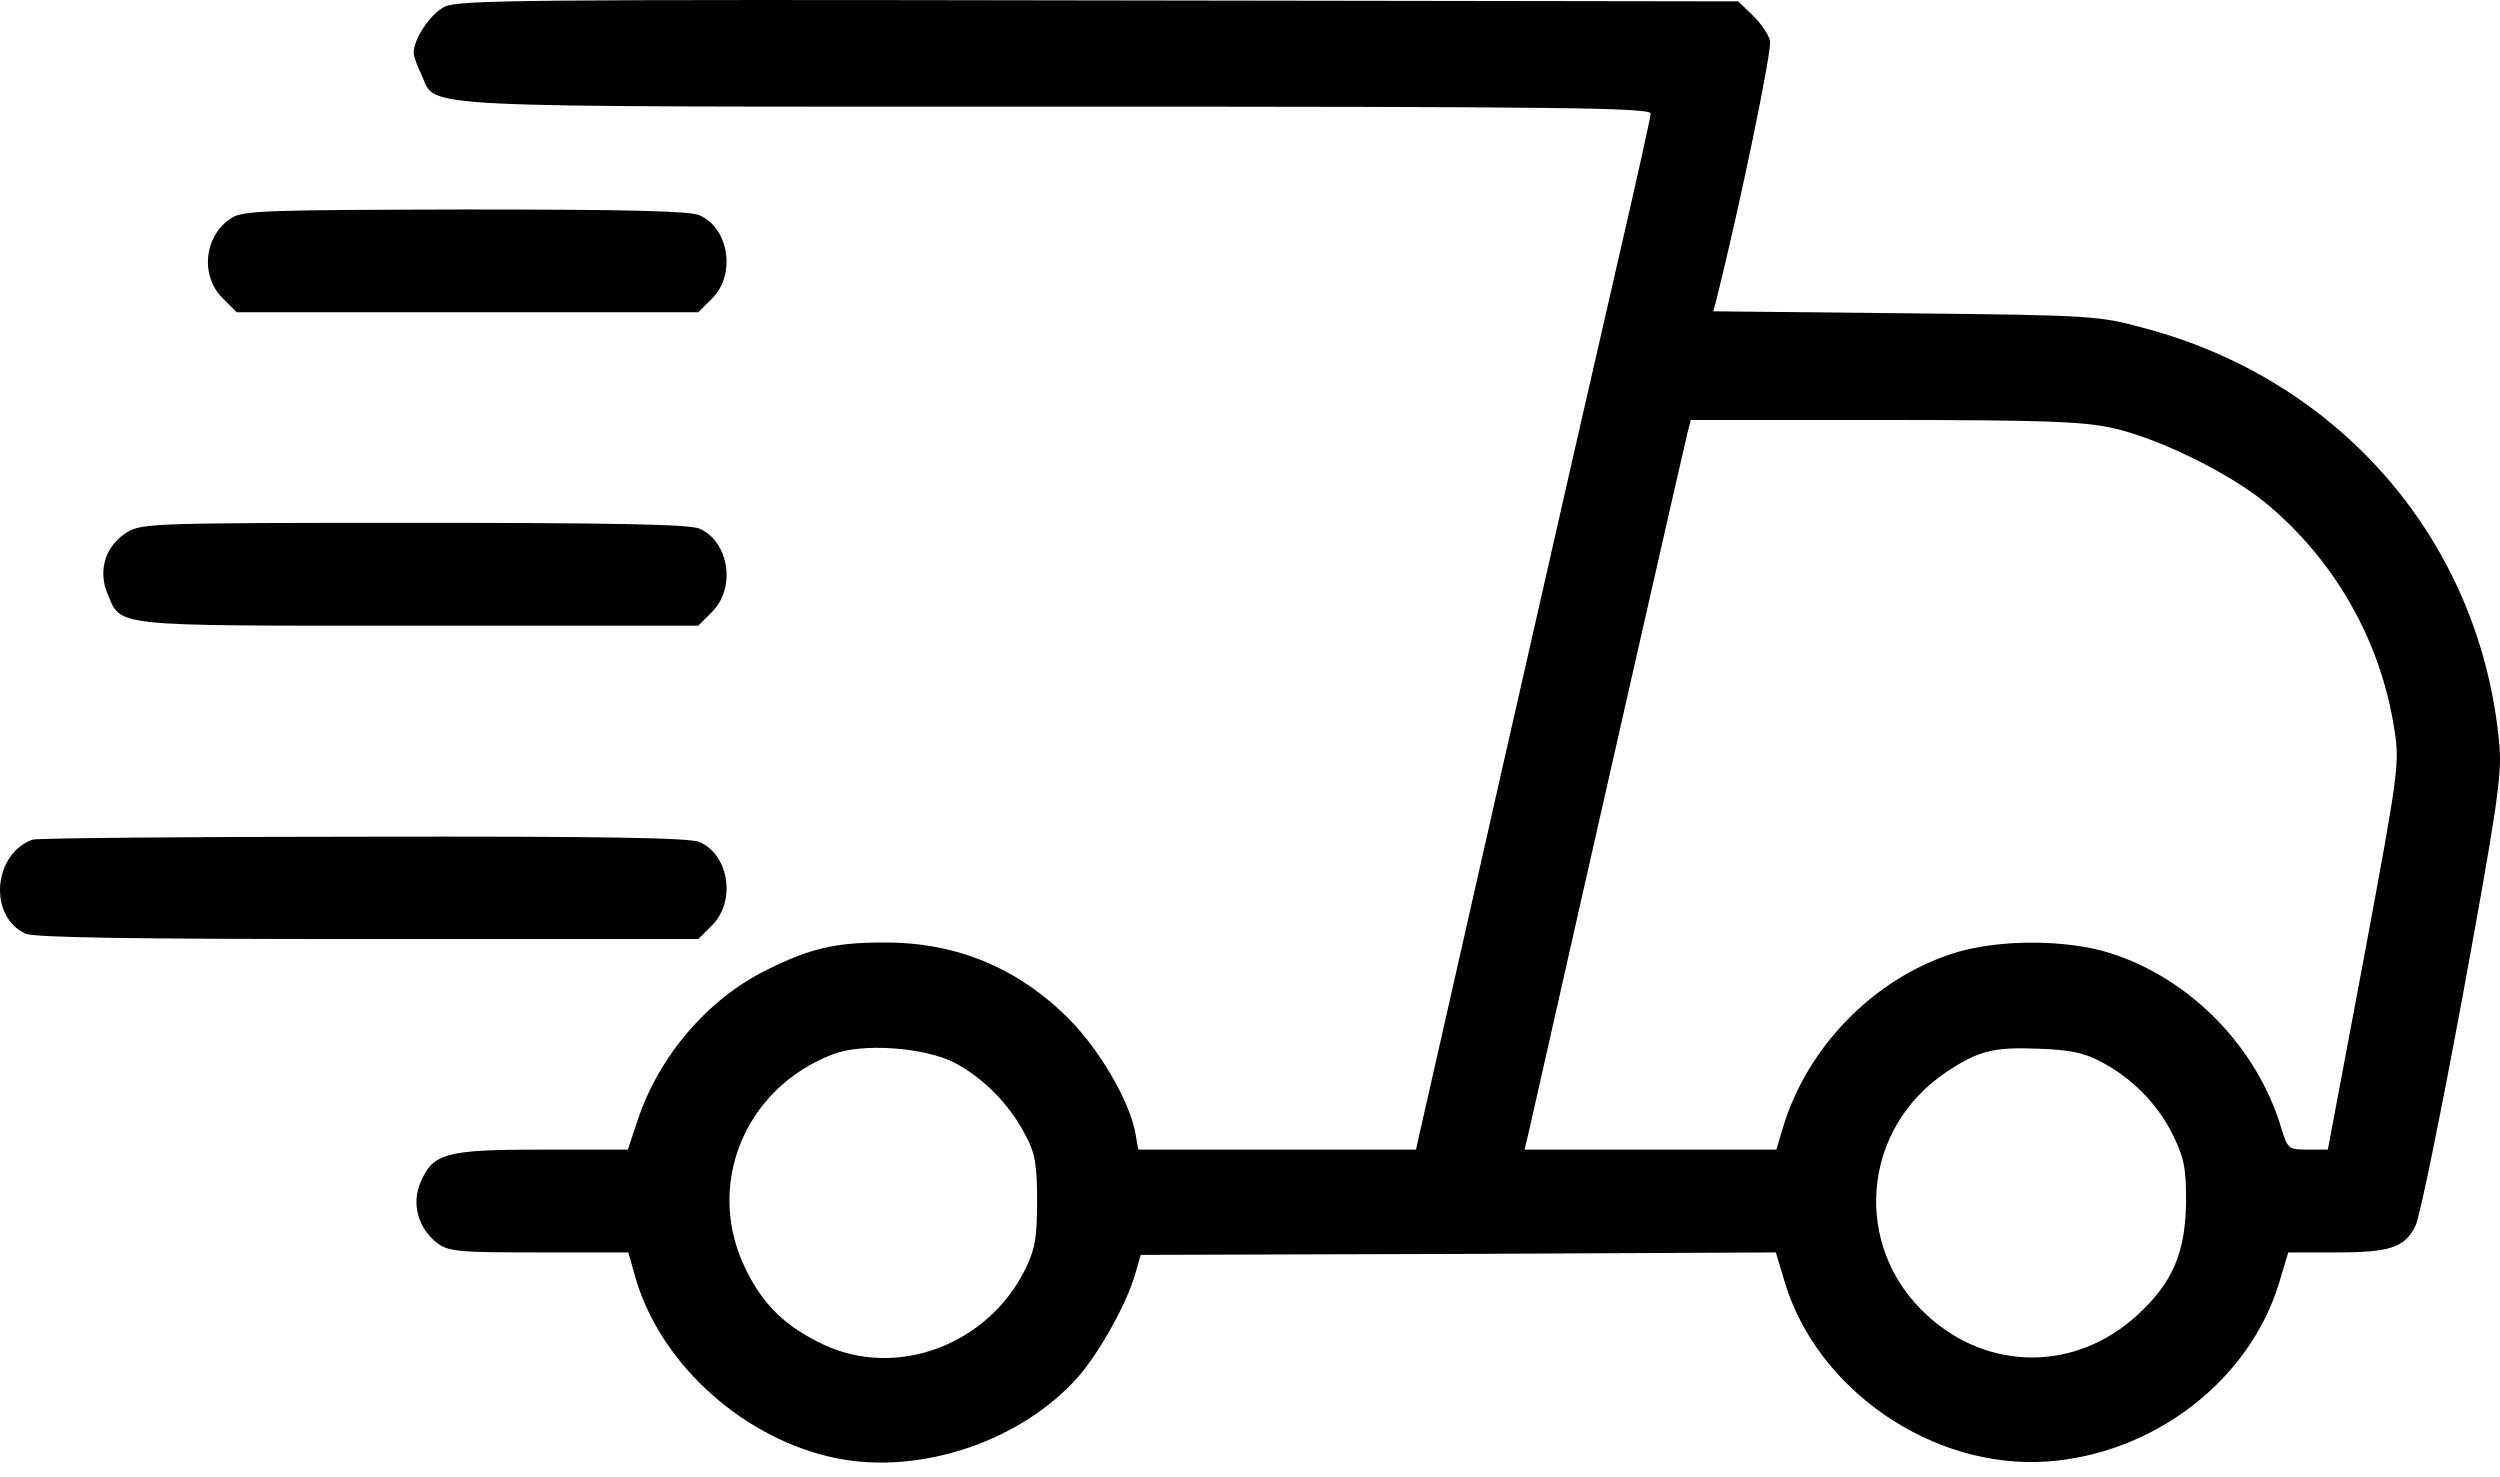
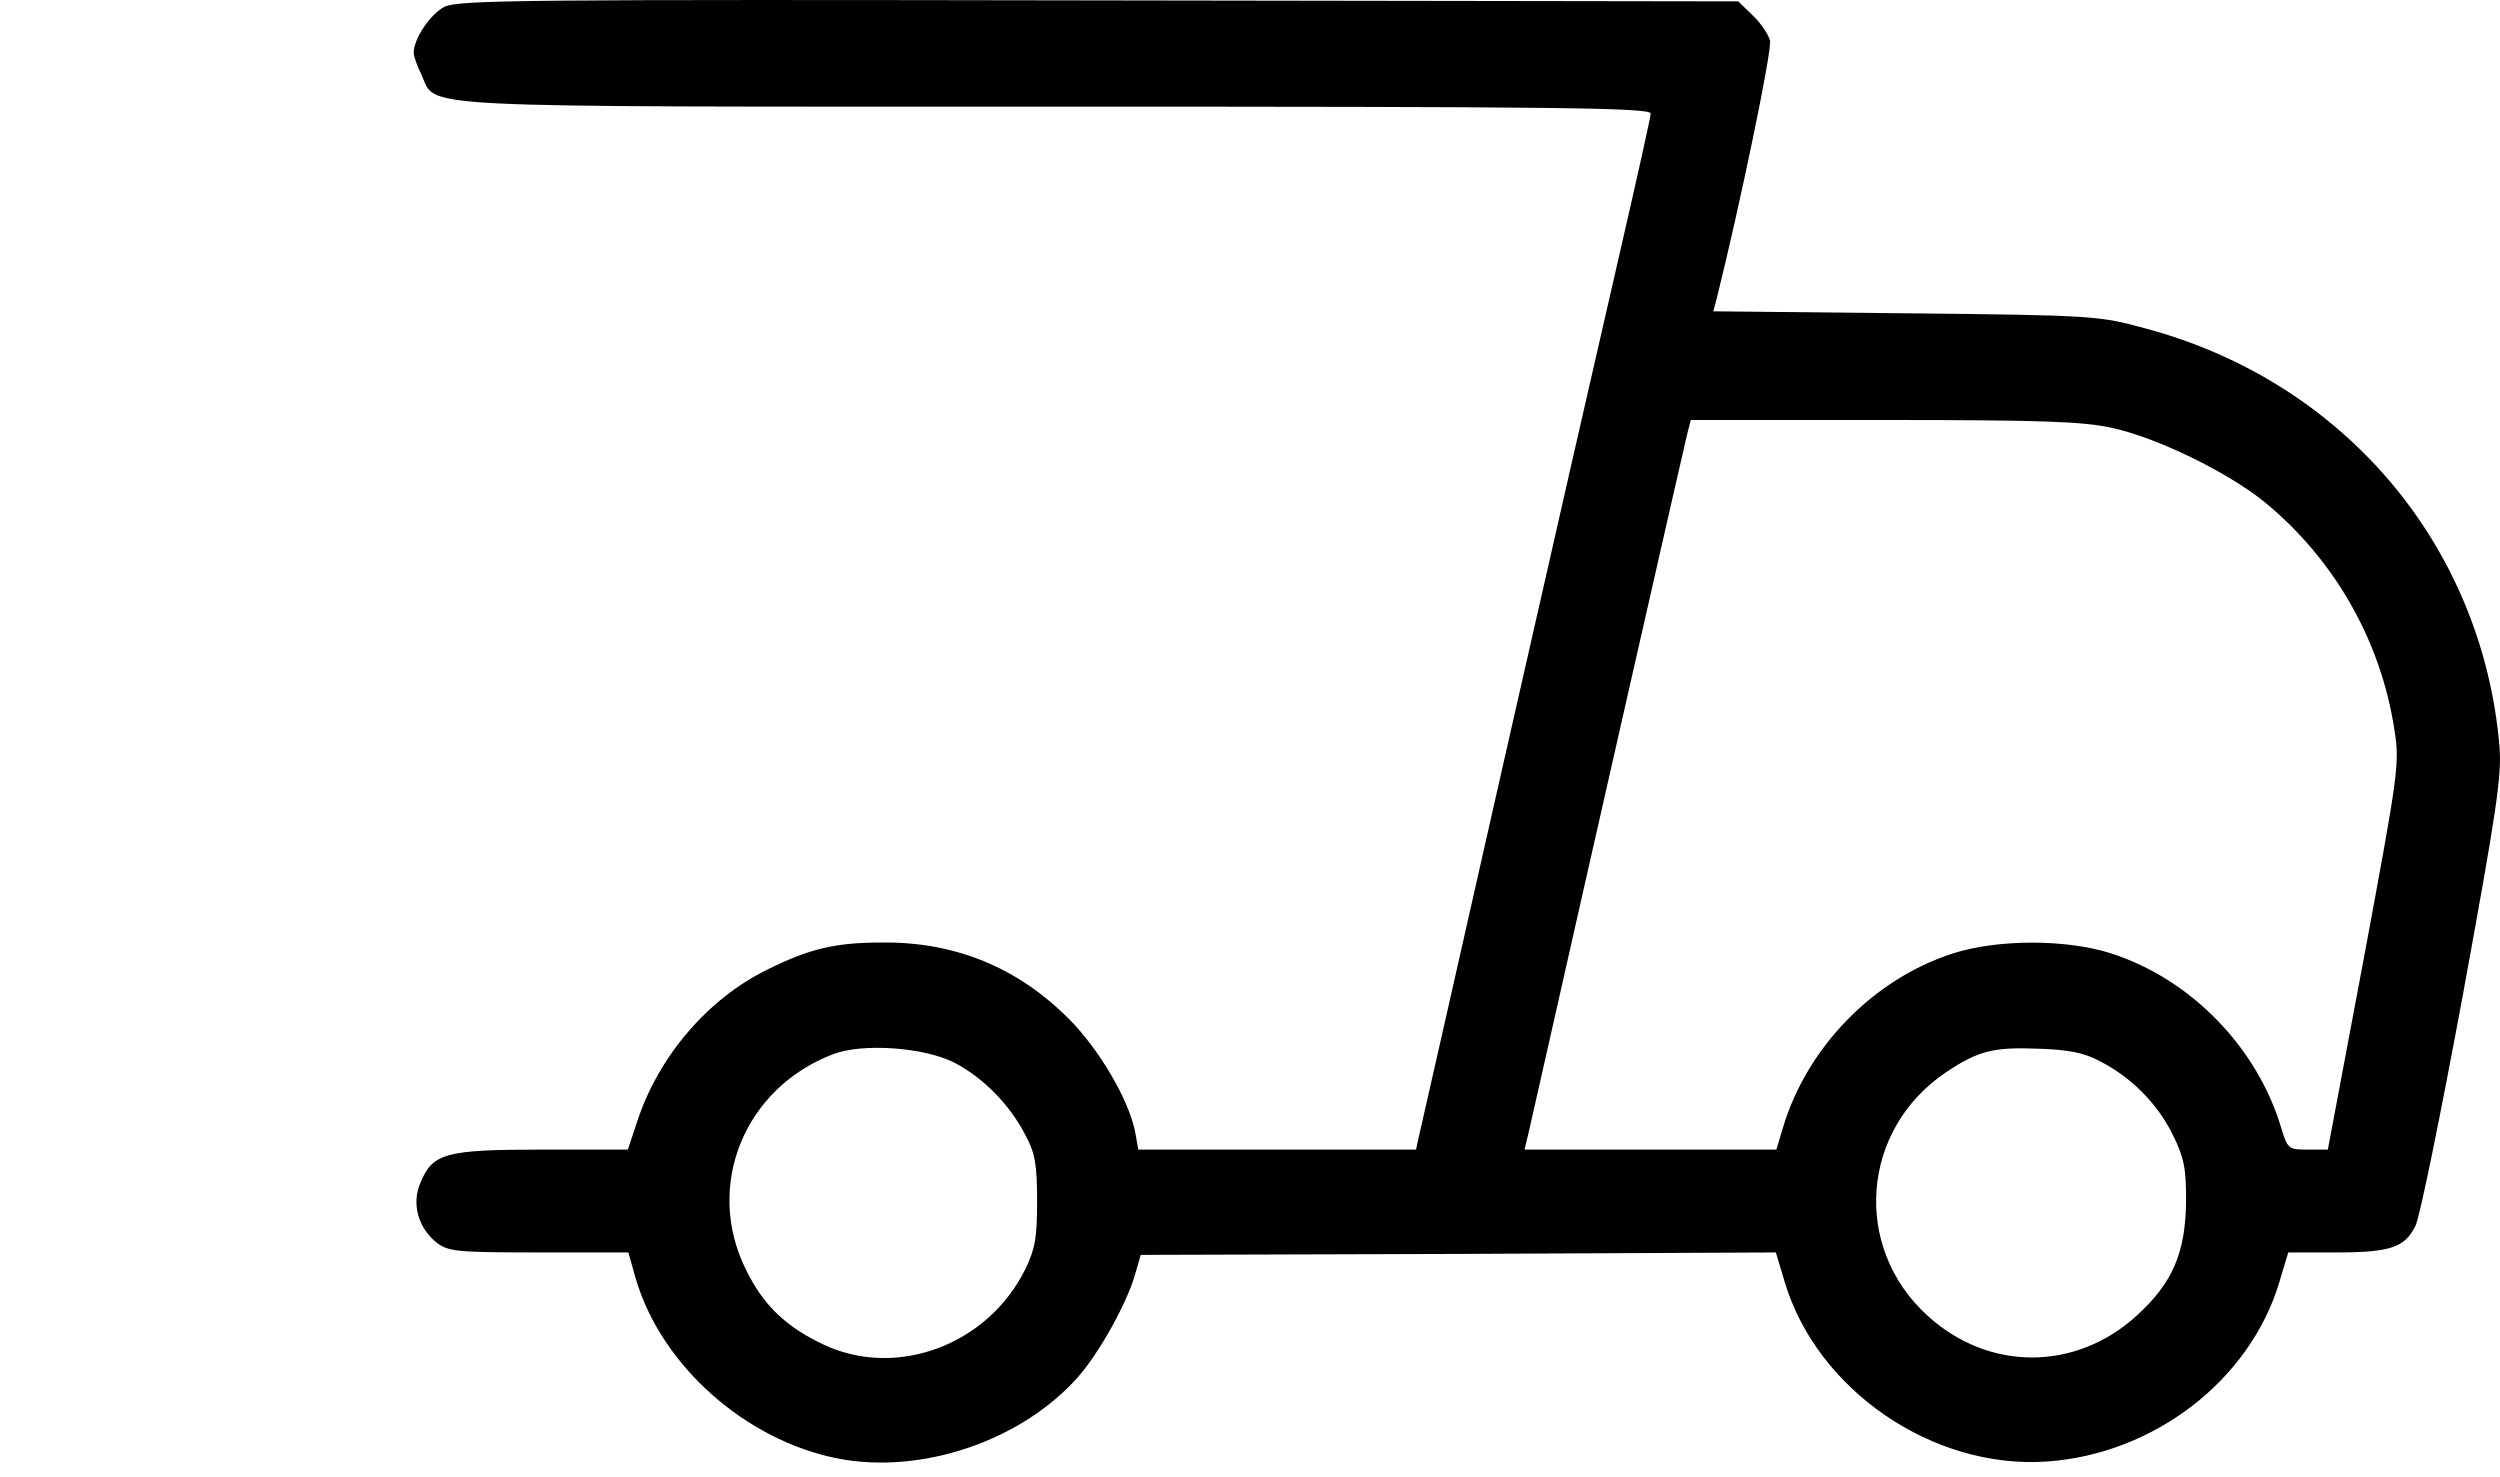
<svg xmlns="http://www.w3.org/2000/svg" width="44" height="26" viewBox="0 0 44 26" fill="none">
  <path d="M7.823 0.119C7.574 0.248 7.281 0.679 7.281 0.929C7.281 0.989 7.342 1.162 7.419 1.317C7.694 1.911 6.989 1.877 18.588 1.877C27.374 1.877 29.052 1.894 29.052 1.998C29.052 2.058 28.794 3.213 28.484 4.557C28.174 5.902 27.262 9.892 26.462 13.425C25.662 16.959 24.991 19.932 24.965 20.035L24.922 20.233H22.478H20.034L19.982 19.94C19.879 19.372 19.346 18.467 18.812 17.932C17.909 17.027 16.816 16.579 15.542 16.588C14.707 16.588 14.26 16.691 13.511 17.062C12.47 17.57 11.61 18.57 11.231 19.691L11.05 20.233H9.553C7.841 20.233 7.617 20.294 7.402 20.811C7.238 21.181 7.359 21.612 7.686 21.871C7.892 22.026 8.03 22.043 9.484 22.043H11.059L11.188 22.5C11.636 24.034 13.124 25.353 14.751 25.671C16.231 25.956 17.986 25.353 18.976 24.232C19.346 23.81 19.828 22.948 19.974 22.44L20.077 22.086L25.67 22.069L31.255 22.043L31.41 22.56C31.978 24.465 34.017 25.861 36.022 25.723C37.907 25.594 39.602 24.293 40.118 22.56L40.273 22.043H41.108C42.072 22.043 42.321 21.957 42.511 21.578C42.588 21.431 42.958 19.604 43.345 17.519C43.947 14.227 44.034 13.649 43.99 13.123C43.681 9.59 41.245 6.712 37.761 5.781C36.943 5.557 36.857 5.548 33.544 5.514L30.154 5.479L30.214 5.255C30.618 3.635 31.195 0.869 31.152 0.713C31.126 0.61 30.988 0.403 30.851 0.274L30.593 0.024L19.346 0.007C9.261 -0.01 8.073 -0.002 7.823 0.119ZM37.167 7.53C37.967 7.703 39.197 8.306 39.852 8.832C41.073 9.831 41.9 11.262 42.141 12.839C42.235 13.434 42.218 13.563 41.607 16.846L40.97 20.233H40.617C40.282 20.233 40.265 20.225 40.153 19.863C39.731 18.432 38.552 17.226 37.15 16.778C36.367 16.528 35.162 16.528 34.379 16.778C32.976 17.226 31.797 18.432 31.375 19.863L31.264 20.233H29.044H26.832L26.91 19.906C28.166 14.339 29.654 7.798 29.698 7.625L29.758 7.392H33.157C35.936 7.392 36.659 7.418 37.167 7.53ZM16.79 18.699C17.306 18.966 17.771 19.441 18.046 19.975C18.218 20.294 18.253 20.492 18.253 21.138C18.253 21.785 18.218 21.983 18.046 22.336C17.392 23.663 15.8 24.267 14.51 23.672C13.83 23.353 13.434 22.974 13.124 22.336C12.401 20.871 13.098 19.148 14.665 18.553C15.181 18.355 16.256 18.432 16.79 18.699ZM36.952 18.674C37.511 18.958 37.967 19.423 38.234 19.958C38.44 20.371 38.475 20.552 38.475 21.138C38.466 22.043 38.242 22.578 37.606 23.155C36.53 24.137 34.998 24.137 33.923 23.155C32.597 21.948 32.752 19.88 34.25 18.872C34.818 18.493 35.084 18.424 35.893 18.458C36.401 18.475 36.676 18.527 36.952 18.674Z" fill="black" />
-   <path d="M4.08 3.833C3.598 4.135 3.512 4.841 3.917 5.247L4.166 5.496H8.228H12.29L12.539 5.247C12.952 4.824 12.832 4.023 12.315 3.79C12.152 3.713 11.042 3.687 8.202 3.687C4.734 3.695 4.287 3.704 4.08 3.833Z" fill="black" />
-   <path d="M2.239 9.366C1.86 9.599 1.723 10.03 1.886 10.435C2.144 11.038 1.869 11.012 7.35 11.012H12.29L12.539 10.762C12.952 10.34 12.832 9.538 12.316 9.306C12.152 9.228 10.835 9.202 7.299 9.202C2.721 9.202 2.497 9.211 2.239 9.366Z" fill="black" />
-   <path d="M0.57 14.778C-0.127 15.037 -0.205 16.131 0.449 16.433C0.604 16.502 2.377 16.528 6.473 16.528H12.29L12.539 16.278C12.952 15.855 12.832 15.054 12.316 14.821C12.152 14.744 10.637 14.718 6.395 14.726C3.263 14.726 0.638 14.752 0.57 14.778Z" fill="black" />
</svg>